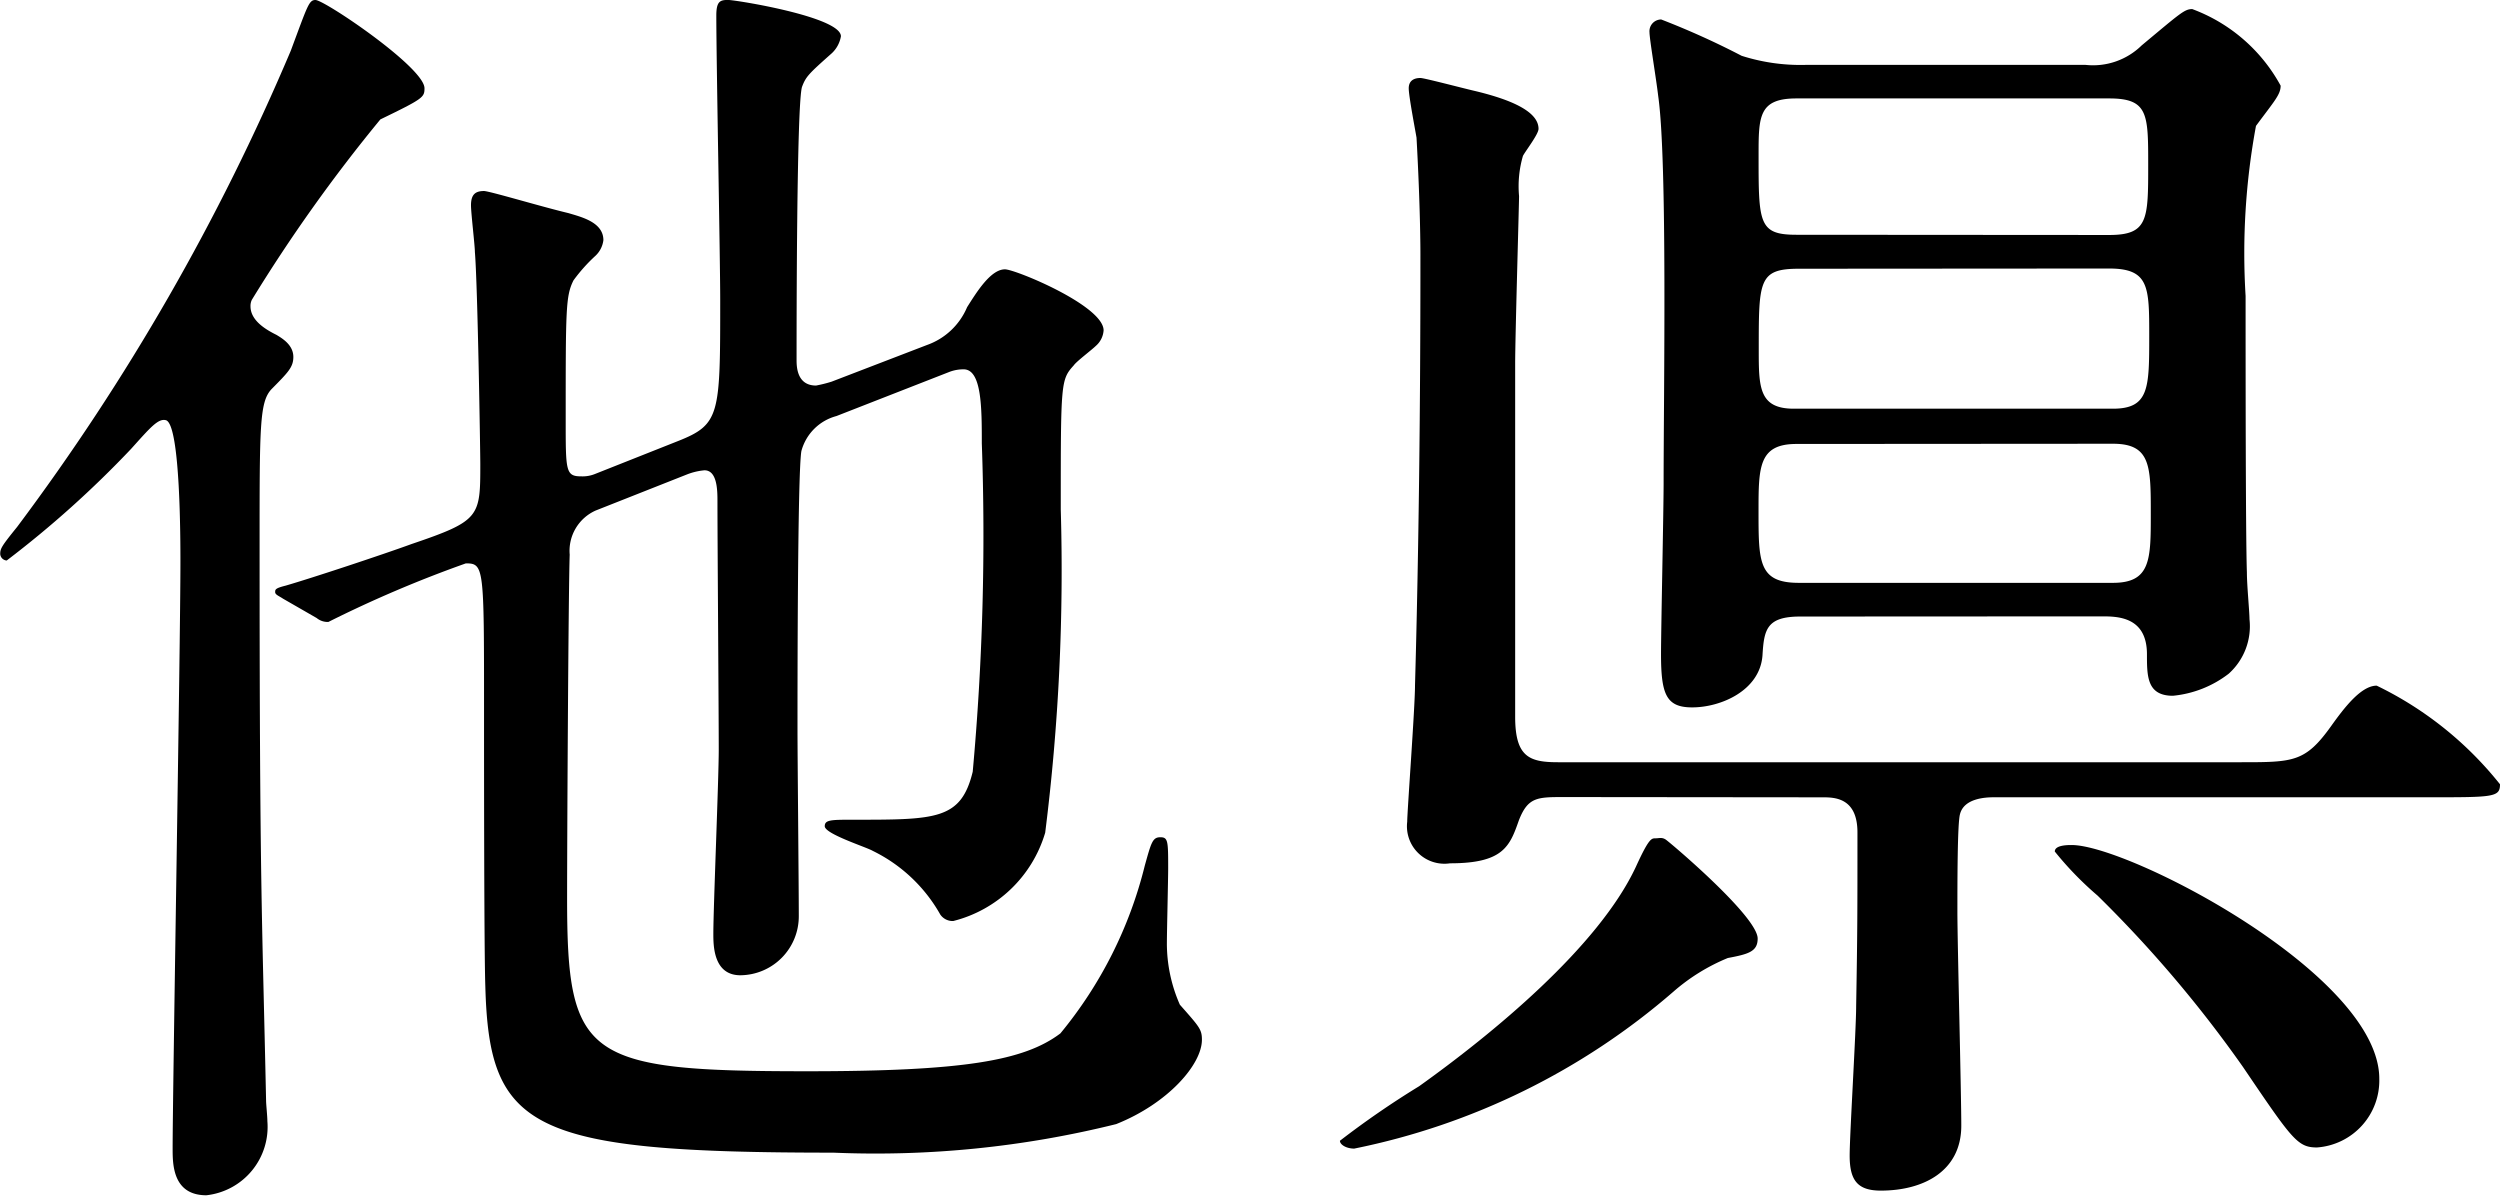
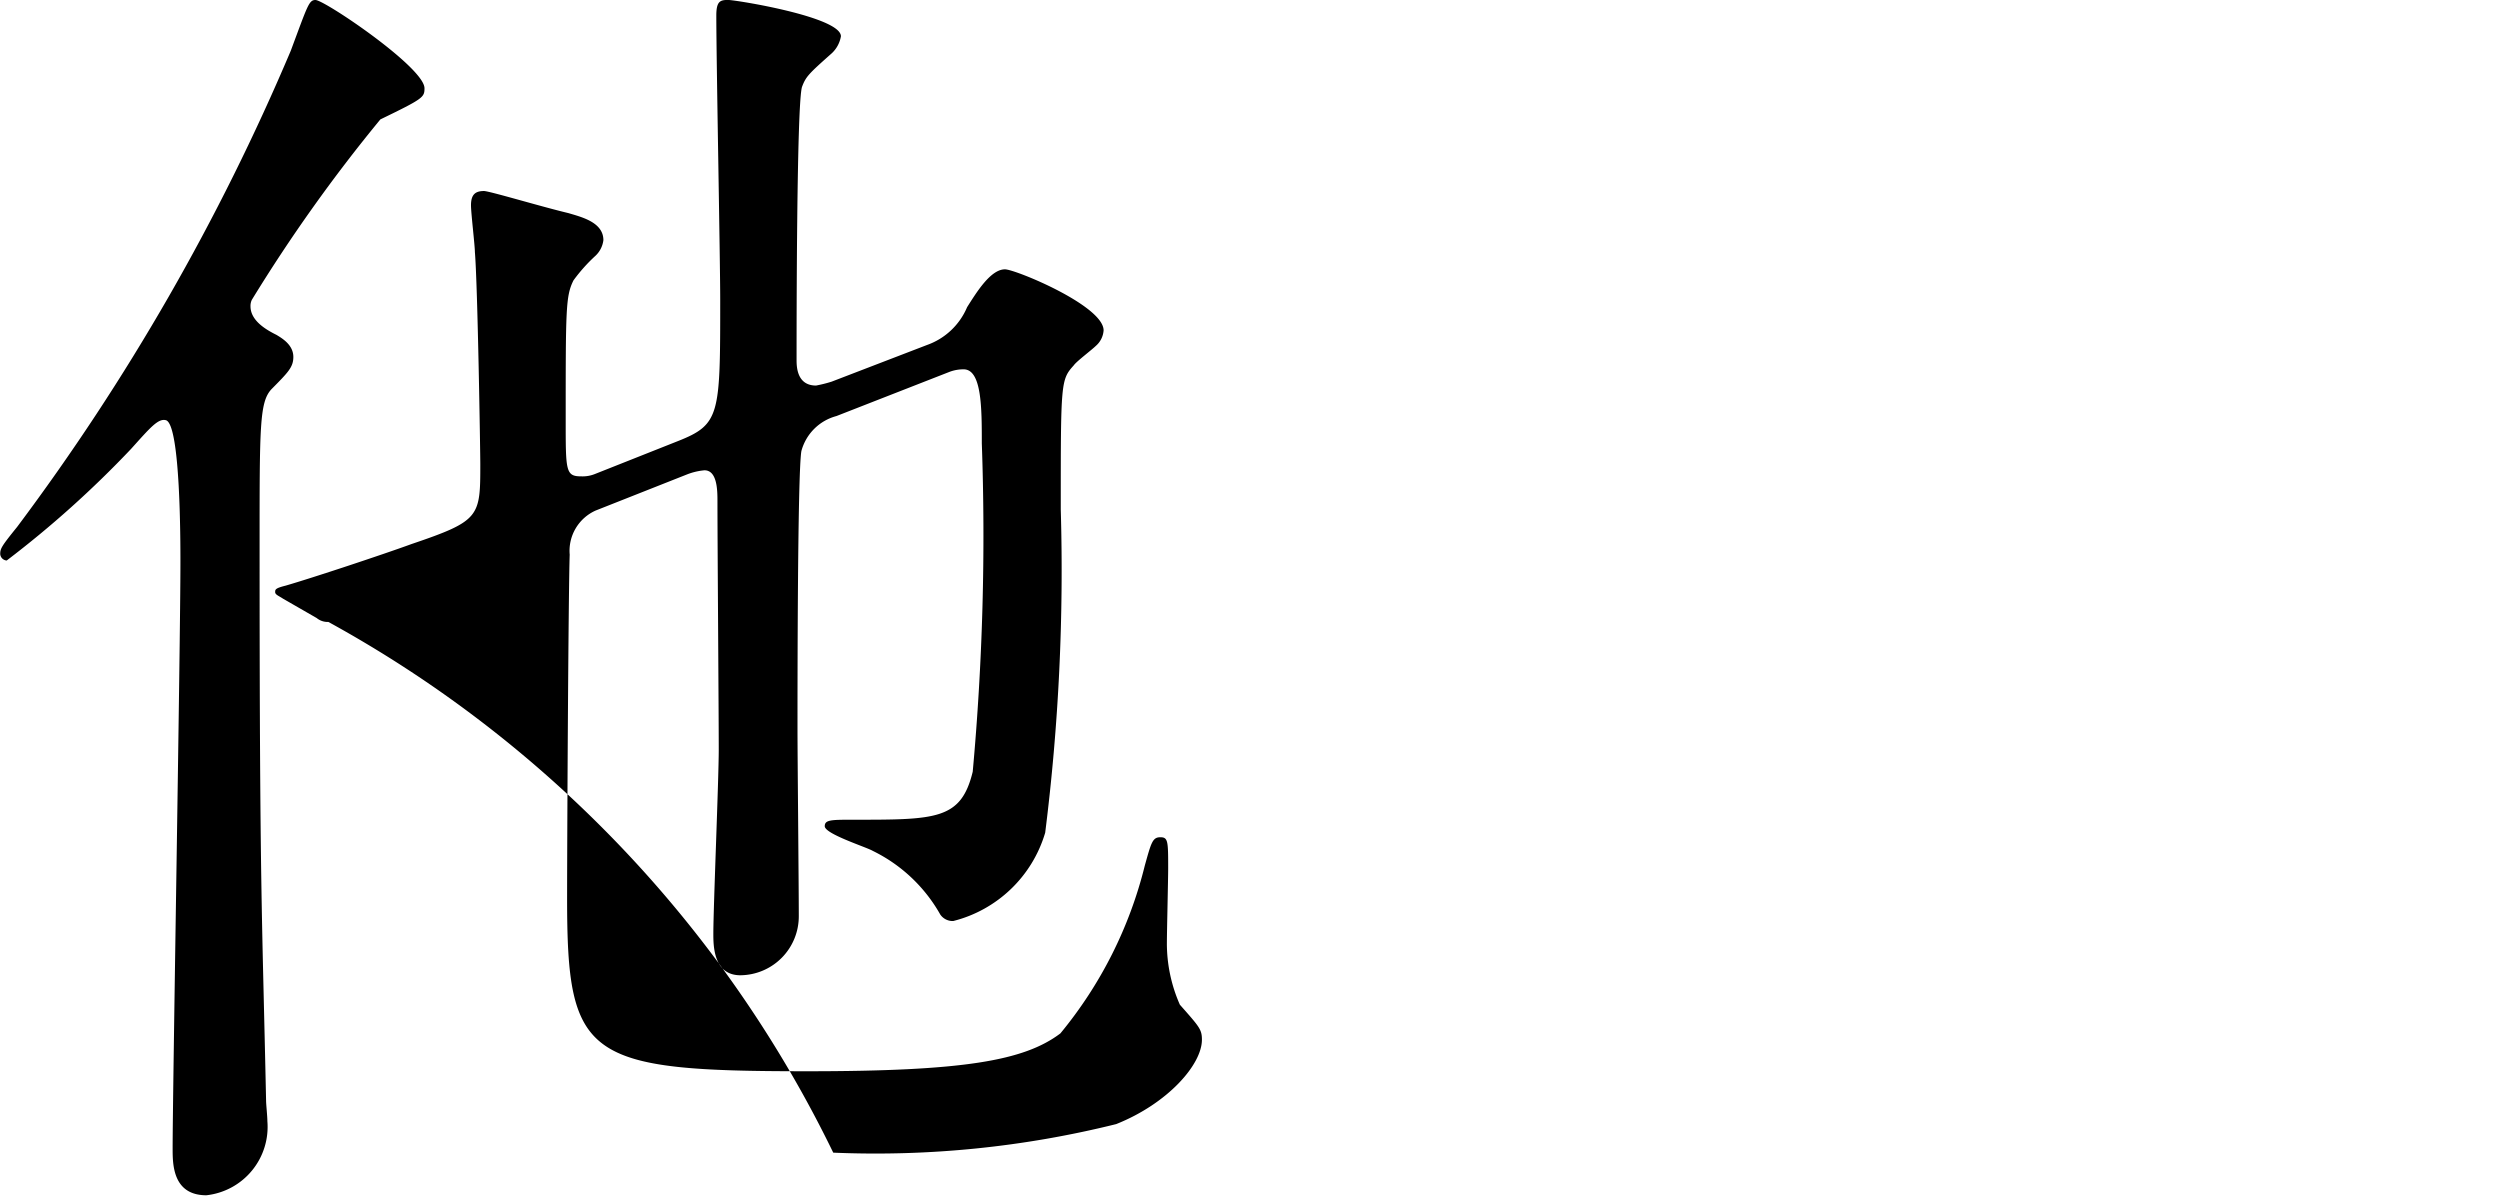
<svg xmlns="http://www.w3.org/2000/svg" width="46.226" height="22.106" viewBox="0 0 46.226 22.106">
  <title>アセット 10</title>
-   <path d="M2.424,8.3a19.048,19.048,0,0,1-2.3,2.064.129.129,0,0,1-.12-.12c0-.1.024-.144.312-.5A41.943,41.943,0,0,0,5.377.937C5.689.1,5.712,0,5.833,0,6,0,7.849,1.248,7.849,1.632c0,.168-.024.192-.816.576A29.441,29.441,0,0,0,4.656,5.545a.261.261,0,0,0-.024.12c0,.264.288.432.48.527.12.072.312.192.312.408,0,.192-.1.288-.408.6-.216.239-.216.672-.216,2.9,0,6.408.048,6.84.12,10.248,0,.072.024.288.024.385a1.272,1.272,0,0,1-1.128,1.368c-.624,0-.624-.576-.624-.864,0-1.057.144-9.289.144-10.85,0-.384,0-2.52-.264-2.616C2.928,7.729,2.784,7.9,2.424,8.3Zm14.714-1.92a1.261,1.261,0,0,0,.744-.7c.168-.264.432-.7.7-.7.192,0,1.824.673,1.824,1.129a.416.416,0,0,1-.144.287c-.072.072-.36.288-.408.36-.24.265-.24.313-.24,2.664a38.784,38.784,0,0,1-.288,5.977,2.381,2.381,0,0,1-1.7,1.633.277.277,0,0,1-.24-.12,2.887,2.887,0,0,0-1.248-1.177c-.12-.071-.888-.312-.888-.456,0-.12.12-.12.528-.12,1.536,0,1.992,0,2.208-.888a48.215,48.215,0,0,0,.168-6.072c0-.648,0-1.368-.336-1.368a.731.731,0,0,0-.264.048l-2.088.816a.914.914,0,0,0-.648.647c-.072.408-.072,4.465-.072,5.137,0,.5.024,2.9.024,3.456a1.09,1.09,0,0,1-1.08,1.1c-.5,0-.5-.552-.5-.769,0-.479.1-2.855.1-3.408,0-.647-.024-3.864-.024-4.584,0-.192,0-.576-.24-.576a1.172,1.172,0,0,0-.312.072l-1.7.672a.816.816,0,0,0-.48.816c-.024.672-.048,5.256-.048,6.36,0,2.952.336,3.192,4.44,3.192,2.88,0,4.008-.192,4.681-.7a7.813,7.813,0,0,0,1.56-3.1c.12-.432.145-.527.288-.527s.145.071.145.575c0,.192-.024,1.177-.024,1.393a2.812,2.812,0,0,0,.24,1.128c.36.408.408.456.408.648,0,.456-.624,1.176-1.585,1.56a18.44,18.44,0,0,1-5.232.528c-5.617,0-6.361-.432-6.433-3.072-.024-.672-.024-4.3-.024-5.16,0-2.593,0-2.664-.336-2.664A22.306,22.306,0,0,0,6.072,11.5a.319.319,0,0,1-.216-.072l-.624-.359c-.072-.049-.144-.072-.144-.12s0-.072.192-.12c.5-.145,1.8-.576,2.328-.769,1.273-.432,1.273-.5,1.273-1.488,0-.191-.048-3.288-.1-3.912,0-.12-.072-.72-.072-.864,0-.191.072-.264.24-.264.1,0,1.056.288,1.56.408.24.072.648.168.648.5a.475.475,0,0,1-.145.288,3.073,3.073,0,0,0-.408.456c-.144.288-.144.528-.144,2.592,0,.937,0,1.032.288,1.032a.613.613,0,0,0,.264-.048l1.513-.6c.792-.312.792-.48.792-2.616,0-.744-.072-4.417-.072-5.257,0-.264.072-.288.216-.288s2.088.313,2.088.672a.557.557,0,0,1-.168.313c-.432.384-.48.432-.552.624-.1.336-.1,4.488-.1,5.04,0,.12,0,.481.36.481a2.409,2.409,0,0,0,.288-.072Z" />
-   <path d="M32.5,17.354c0,.24-.168.288-.552.36a3.615,3.615,0,0,0-1.008.624,12.9,12.9,0,0,1-5.9,2.9c-.145,0-.264-.072-.264-.145a16.572,16.572,0,0,1,1.464-1.008c1.344-.96,3.312-2.568,4.008-4.057.24-.527.288-.527.36-.527s.12-.024.192.023S32.5,16.945,32.5,17.354Zm-3.576-2.616c-.5,0-.672,0-.84.432-.168.48-.288.793-1.272.793a.693.693,0,0,1-.792-.769c0-.192.144-2.112.144-2.52.1-3.552.1-6.912.1-7.969,0-.071,0-.863-.072-2.16-.024-.143-.144-.768-.144-.912s.1-.191.216-.191c.072,0,.793.191,1.008.24.6.144,1.176.359,1.176.7,0,.1-.24.408-.288.5a2.01,2.01,0,0,0-.072.744c0,.144-.072,2.616-.072,3.1v6.528c0,.744.264.84.792.84H41.426c.984,0,1.2,0,1.68-.672.24-.336.552-.744.84-.744a6.566,6.566,0,0,1,2.28,1.824c0,.24-.12.24-1.32.24H36.865c-.168,0-.552.024-.624.313-.048.168-.048,1.272-.048,1.8,0,.576.072,3.336.072,3.96,0,.841-.7,1.2-1.488,1.2-.432,0-.576-.191-.576-.647,0-.385.12-2.328.12-2.761.024-1.392.024-1.728.024-3.216,0-.648-.432-.648-.648-.648ZM33.289,11.4c-.624,0-.672.239-.7.72-.048.648-.768.96-1.3.96-.48,0-.576-.24-.576-.984,0-.456.048-2.664.048-3.168,0-1.656.072-5.952-.1-7.152C30.625,1.464,30.5.72,30.5.6a.218.218,0,0,1,.216-.24,14.725,14.725,0,0,1,1.488.672,3.579,3.579,0,0,0,1.176.168h5.185A1.283,1.283,0,0,0,39.6.84c.72-.6.792-.672.936-.672A3.081,3.081,0,0,1,42.17,1.584c0,.168-.12.288-.456.744a12.926,12.926,0,0,0-.192,3.145c0,1.176,0,4.441.024,5.112,0,.24.048.72.048.864a1.179,1.179,0,0,1-.384,1.008,2,2,0,0,1-1.032.408c-.48,0-.48-.36-.48-.768,0-.7-.552-.7-.84-.7ZM39,4.345c.721,0,.721-.288.721-1.3,0-.937,0-1.225-.721-1.225H33.217c-.7,0-.7.336-.7,1.056,0,1.249,0,1.465.7,1.465Zm-5.736.624c-.744,0-.744.216-.744,1.488,0,.7,0,1.1.648,1.1h5.9c.672,0,.672-.384.672-1.344,0-.912,0-1.248-.744-1.248Zm-.048,3.24c-.7,0-.7.432-.7,1.248,0,.936,0,1.32.744,1.32h5.809c.7,0,.7-.433.7-1.272,0-.888,0-1.3-.7-1.3ZM43.994,19.946a1.241,1.241,0,0,1-1.152,1.271c-.36,0-.456-.143-1.368-1.488a22.842,22.842,0,0,0-2.688-3.168,6.119,6.119,0,0,1-.792-.816c0-.12.24-.12.312-.12C39.361,15.625,43.994,18.025,43.994,19.946Z" />
+   <path d="M2.424,8.3a19.048,19.048,0,0,1-2.3,2.064.129.129,0,0,1-.12-.12c0-.1.024-.144.312-.5A41.943,41.943,0,0,0,5.377.937C5.689.1,5.712,0,5.833,0,6,0,7.849,1.248,7.849,1.632c0,.168-.024.192-.816.576A29.441,29.441,0,0,0,4.656,5.545a.261.261,0,0,0-.024.12c0,.264.288.432.48.527.12.072.312.192.312.408,0,.192-.1.288-.408.6-.216.239-.216.672-.216,2.9,0,6.408.048,6.84.12,10.248,0,.072.024.288.024.385a1.272,1.272,0,0,1-1.128,1.368c-.624,0-.624-.576-.624-.864,0-1.057.144-9.289.144-10.85,0-.384,0-2.52-.264-2.616C2.928,7.729,2.784,7.9,2.424,8.3Zm14.714-1.92a1.261,1.261,0,0,0,.744-.7c.168-.264.432-.7.7-.7.192,0,1.824.673,1.824,1.129a.416.416,0,0,1-.144.287c-.072.072-.36.288-.408.36-.24.265-.24.313-.24,2.664a38.784,38.784,0,0,1-.288,5.977,2.381,2.381,0,0,1-1.7,1.633.277.277,0,0,1-.24-.12,2.887,2.887,0,0,0-1.248-1.177c-.12-.071-.888-.312-.888-.456,0-.12.12-.12.528-.12,1.536,0,1.992,0,2.208-.888a48.215,48.215,0,0,0,.168-6.072c0-.648,0-1.368-.336-1.368a.731.731,0,0,0-.264.048l-2.088.816a.914.914,0,0,0-.648.647c-.072.408-.072,4.465-.072,5.137,0,.5.024,2.9.024,3.456a1.09,1.09,0,0,1-1.08,1.1c-.5,0-.5-.552-.5-.769,0-.479.1-2.855.1-3.408,0-.647-.024-3.864-.024-4.584,0-.192,0-.576-.24-.576a1.172,1.172,0,0,0-.312.072l-1.7.672a.816.816,0,0,0-.48.816c-.024.672-.048,5.256-.048,6.36,0,2.952.336,3.192,4.44,3.192,2.88,0,4.008-.192,4.681-.7a7.813,7.813,0,0,0,1.56-3.1c.12-.432.145-.527.288-.527s.145.071.145.575c0,.192-.024,1.177-.024,1.393a2.812,2.812,0,0,0,.24,1.128c.36.408.408.456.408.648,0,.456-.624,1.176-1.585,1.56a18.44,18.44,0,0,1-5.232.528A22.306,22.306,0,0,0,6.072,11.5a.319.319,0,0,1-.216-.072l-.624-.359c-.072-.049-.144-.072-.144-.12s0-.072.192-.12c.5-.145,1.8-.576,2.328-.769,1.273-.432,1.273-.5,1.273-1.488,0-.191-.048-3.288-.1-3.912,0-.12-.072-.72-.072-.864,0-.191.072-.264.24-.264.1,0,1.056.288,1.56.408.24.072.648.168.648.5a.475.475,0,0,1-.145.288,3.073,3.073,0,0,0-.408.456c-.144.288-.144.528-.144,2.592,0,.937,0,1.032.288,1.032a.613.613,0,0,0,.264-.048l1.513-.6c.792-.312.792-.48.792-2.616,0-.744-.072-4.417-.072-5.257,0-.264.072-.288.216-.288s2.088.313,2.088.672a.557.557,0,0,1-.168.313c-.432.384-.48.432-.552.624-.1.336-.1,4.488-.1,5.04,0,.12,0,.481.36.481a2.409,2.409,0,0,0,.288-.072Z" />
</svg>